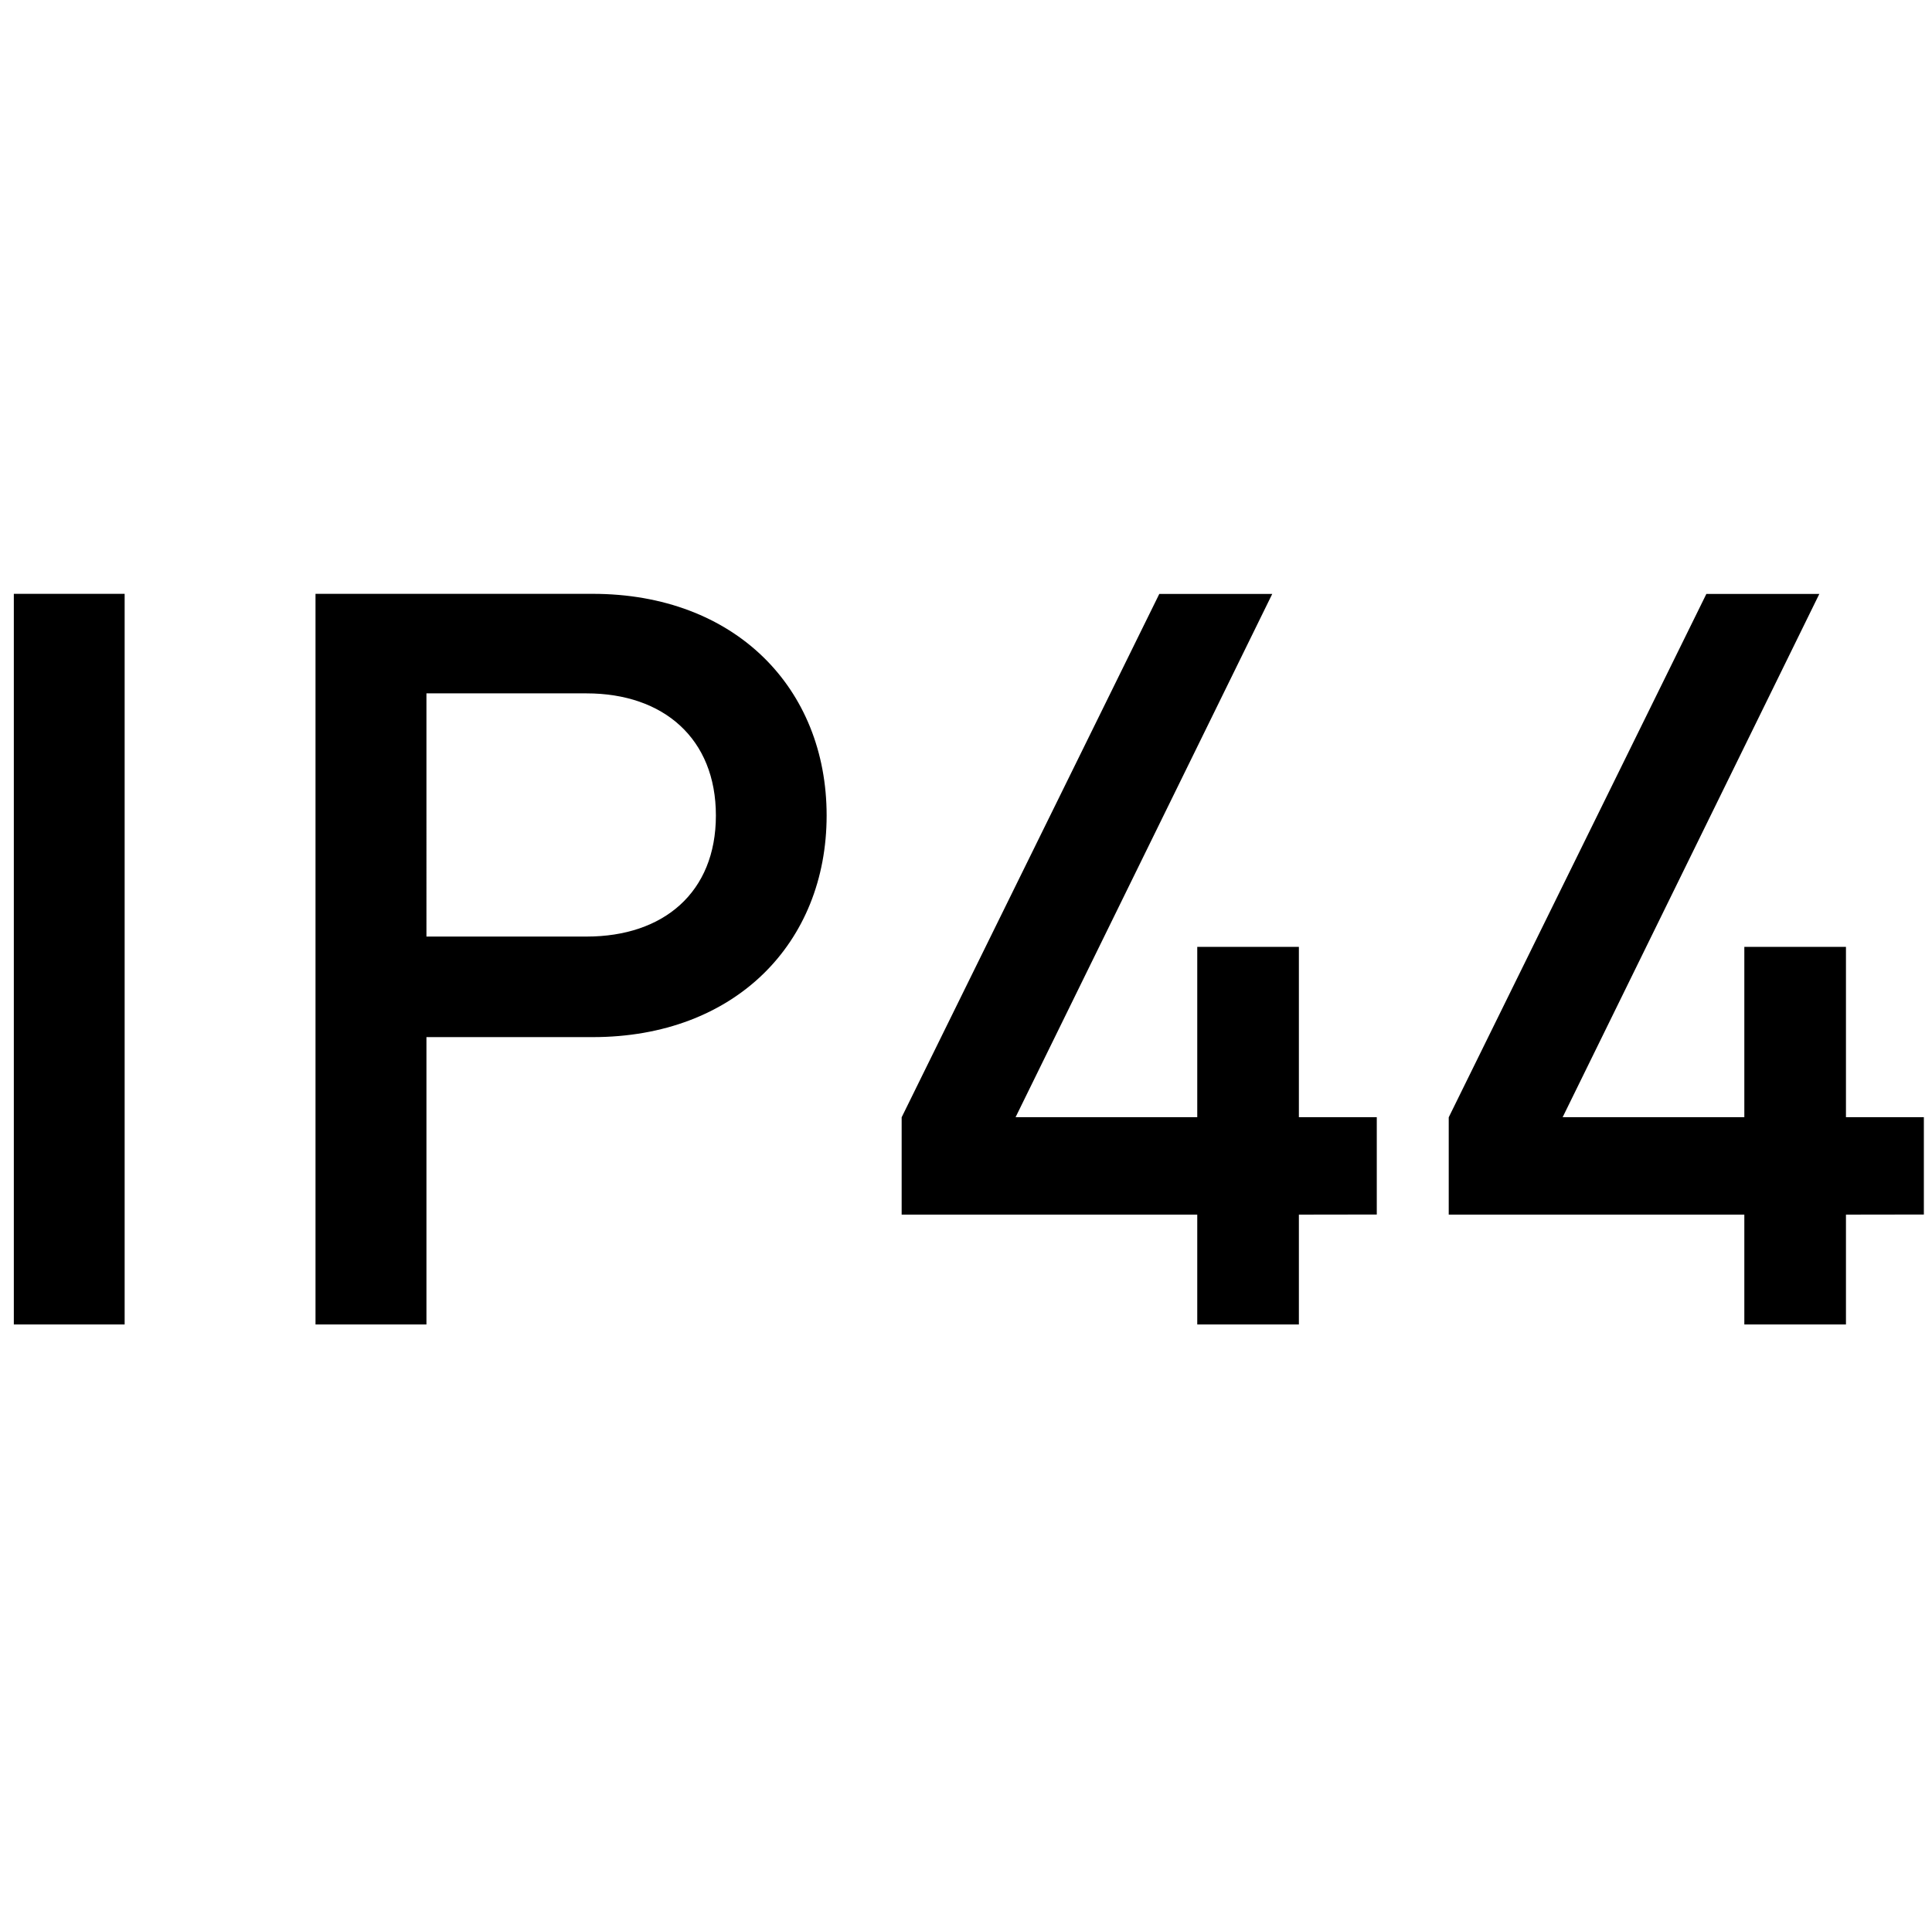
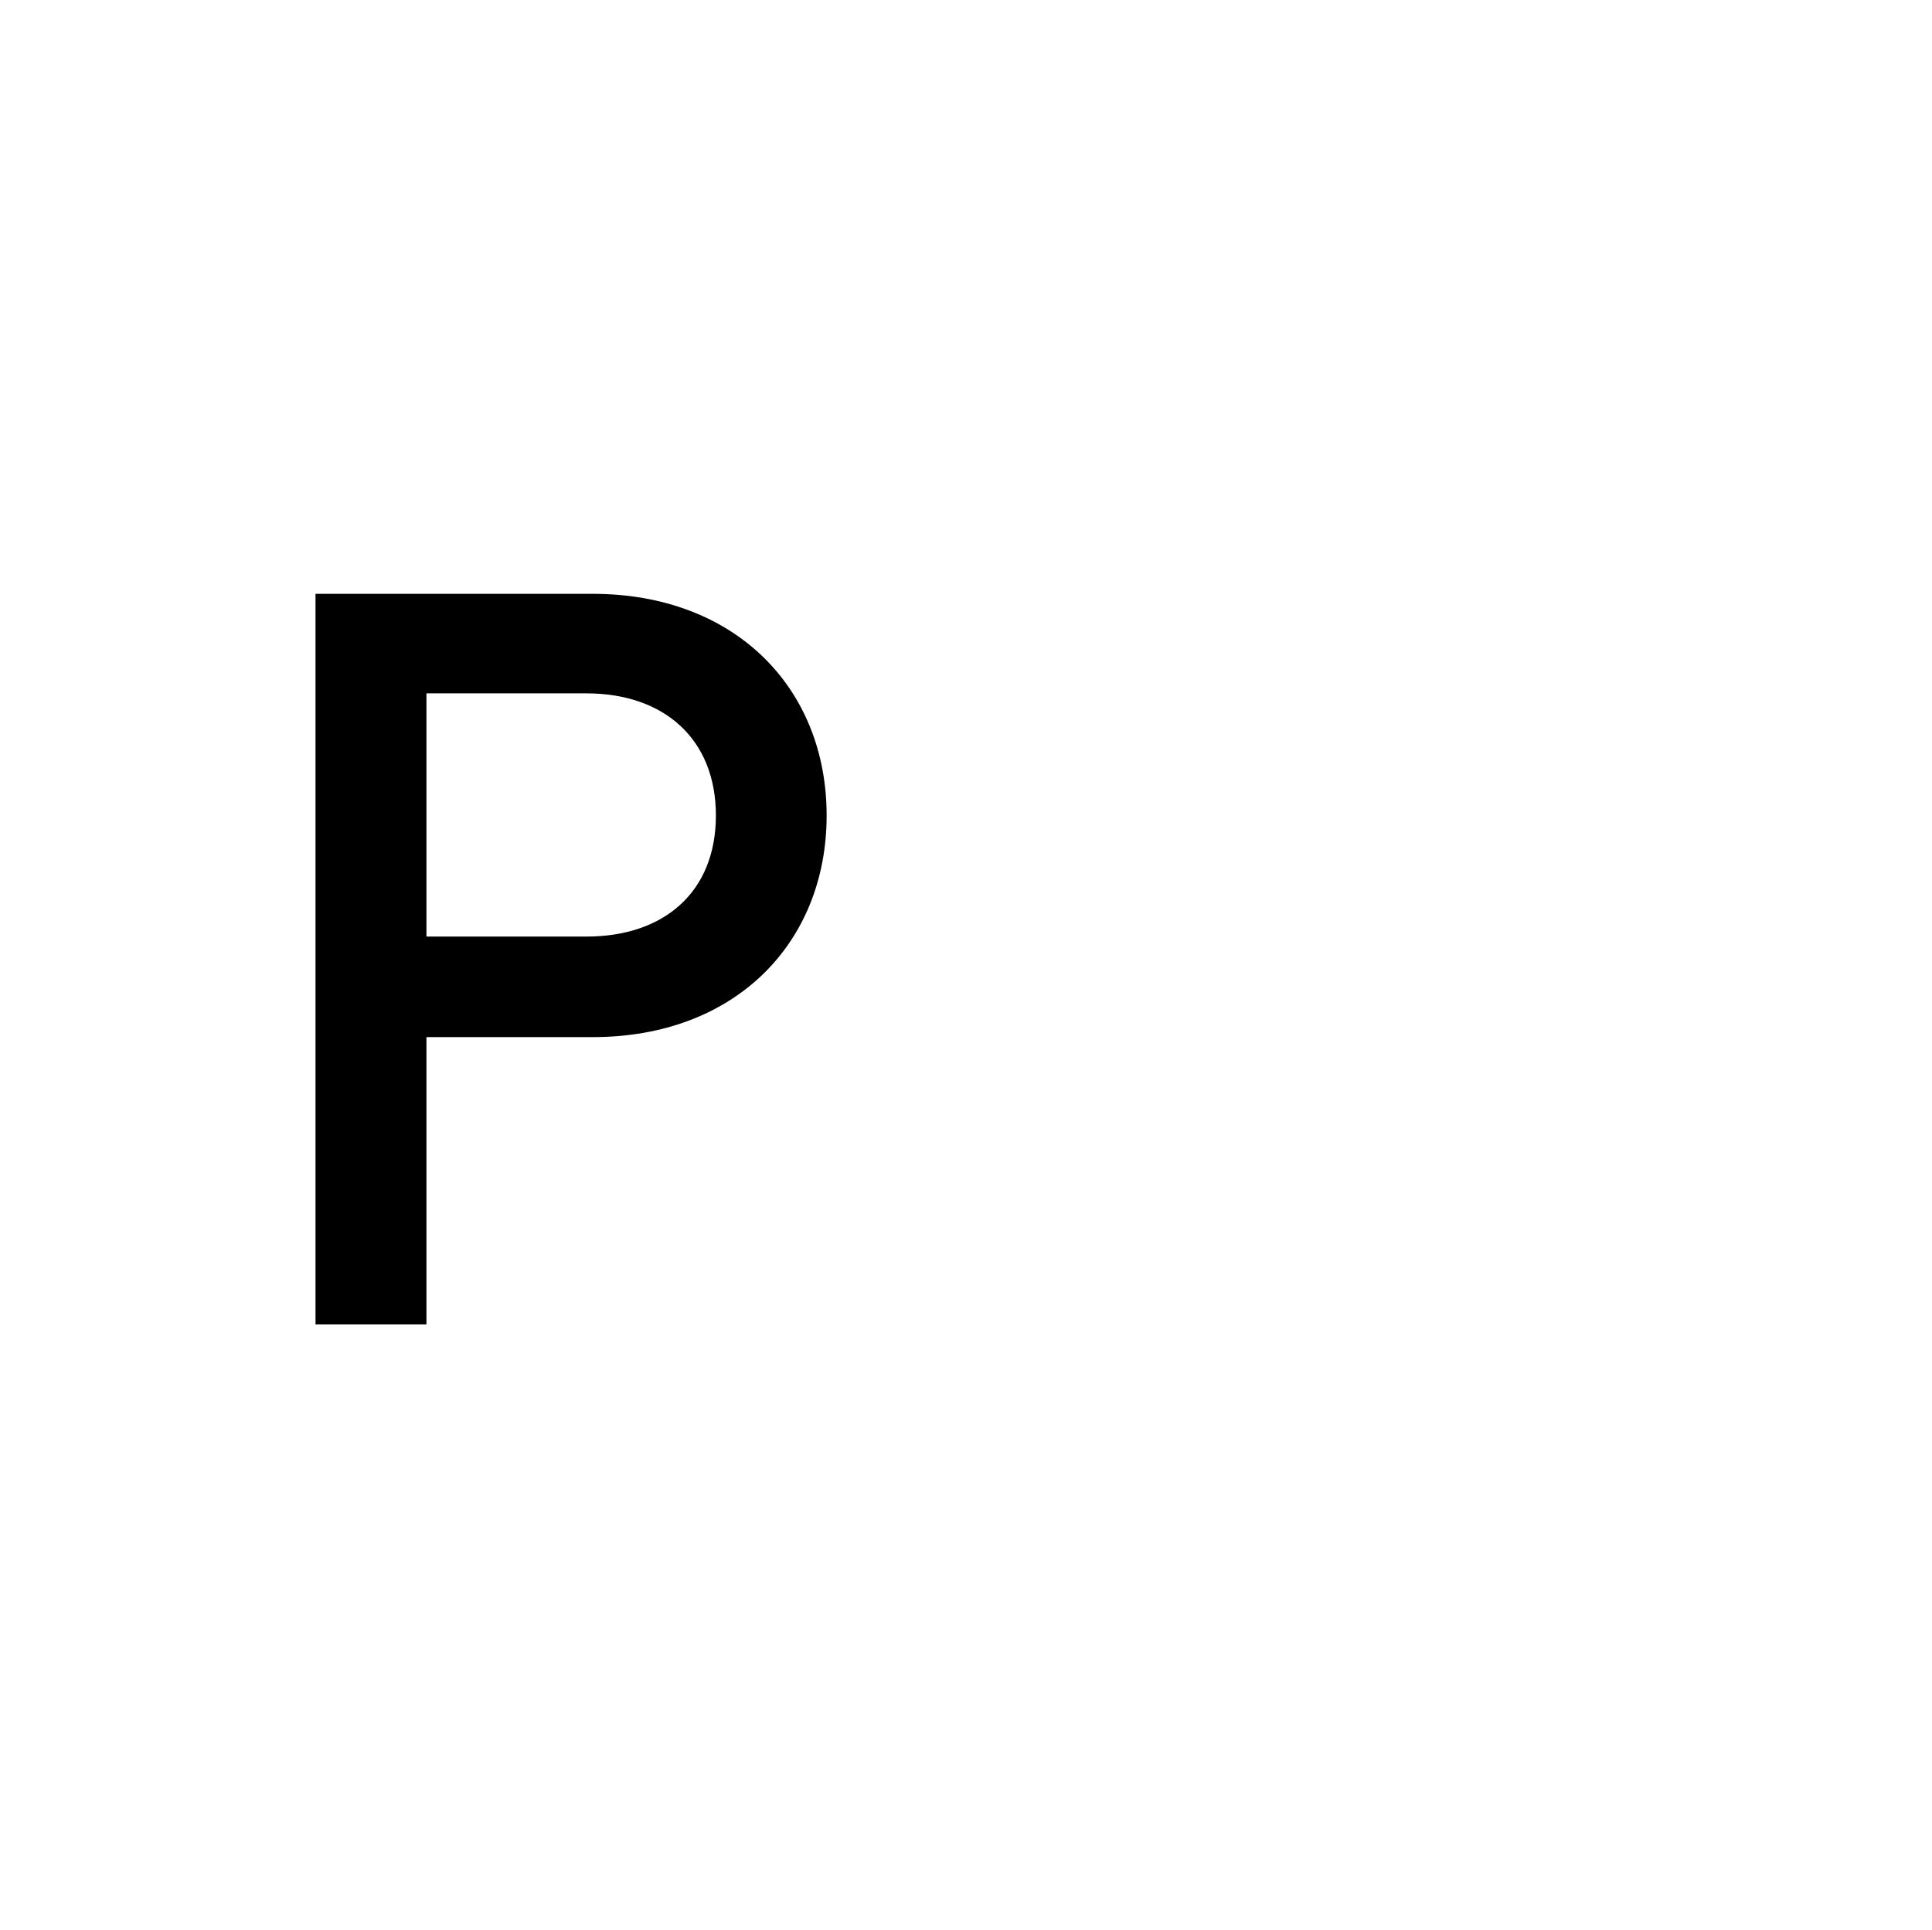
<svg xmlns="http://www.w3.org/2000/svg" id="Capa_1" data-name="Capa 1" viewBox="0 0 496 495.61">
-   <path d="M3.55,340.11V152.49H32V340.11Z" />
  <path d="M152.16,266.32H109.48v73.79H81V152.49h71.14c36.63,0,60.08,24.24,60.08,56.92S188.79,266.32,152.16,266.32Zm-1.58-88.27h-41.1V240.5h41.1c19.77,0,33.21-11.33,33.21-31.09S170.35,178.05,150.58,178.05Z" />
-   <path d="M333.46,311.91v28.2H307.37v-28.2H231.48v-25l66.14-134.39h29L260.73,286.88h46.64V243.14h26.09v43.74h20v25Z" />
-   <path d="M473.91,311.91v28.2H447.82v-28.2H371.93v-25l66.14-134.39h29L401.18,286.88h46.64V243.14h26.09v43.74h20v25Z" />
</svg>